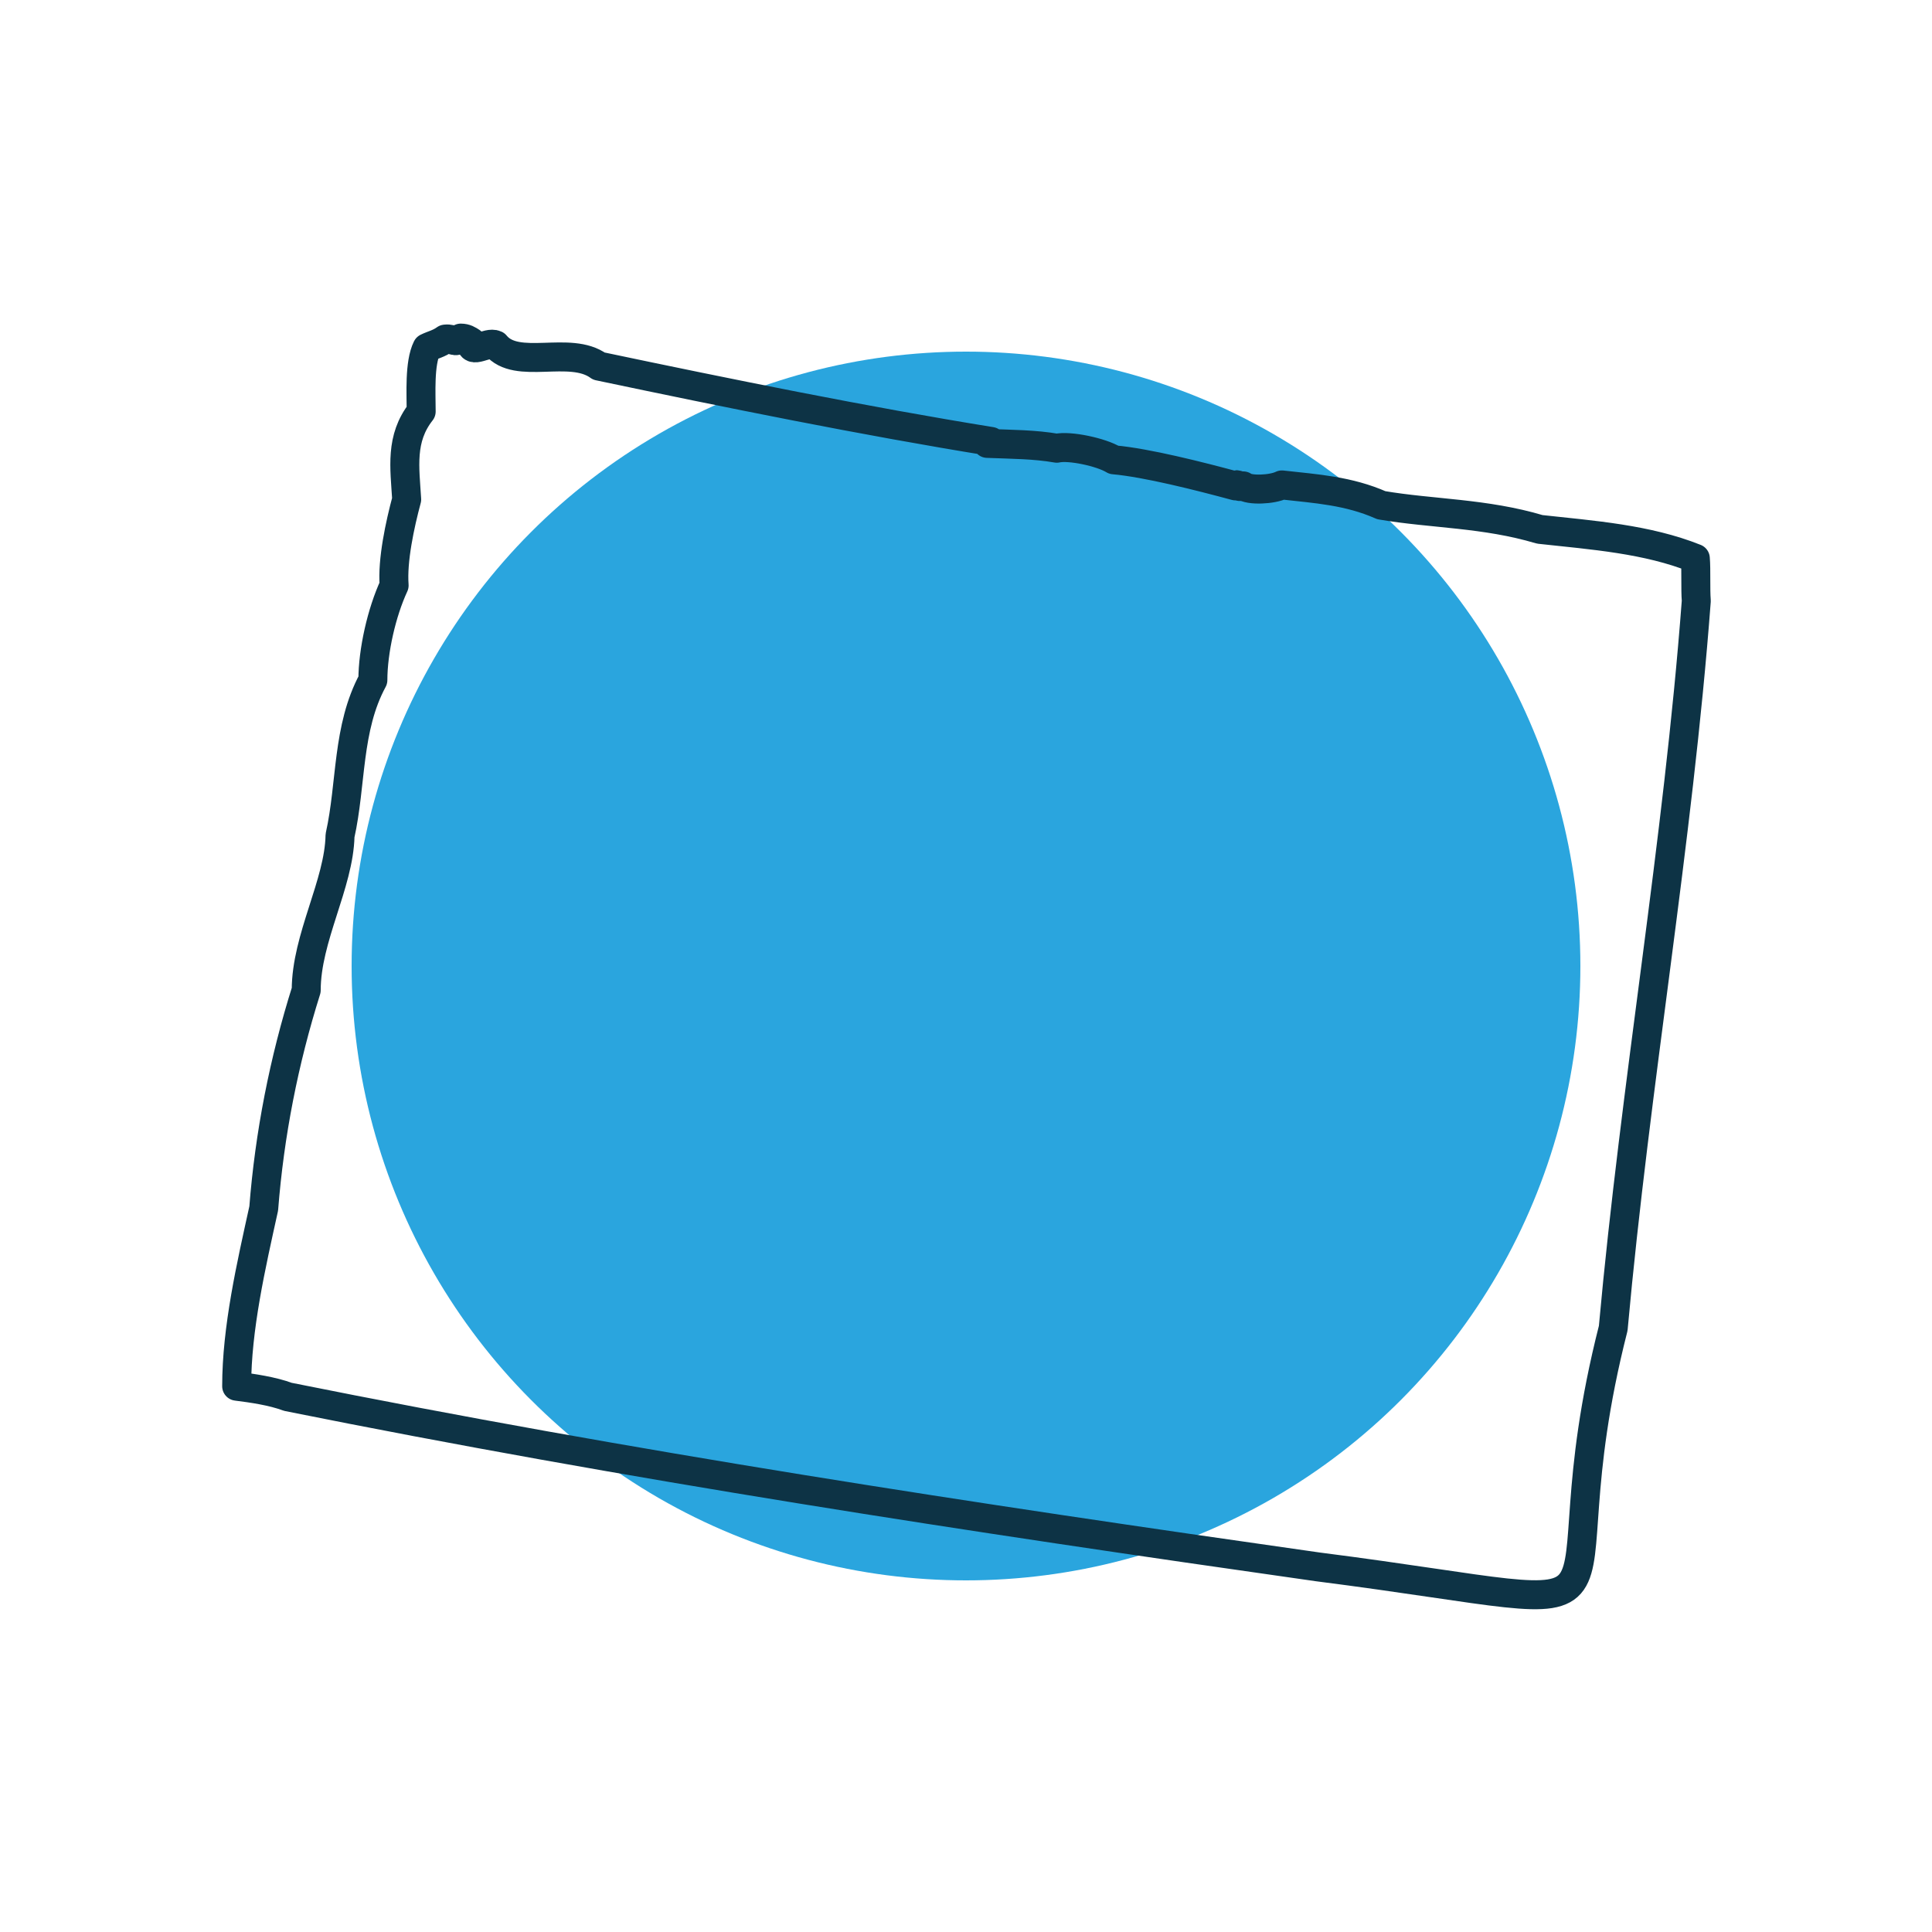
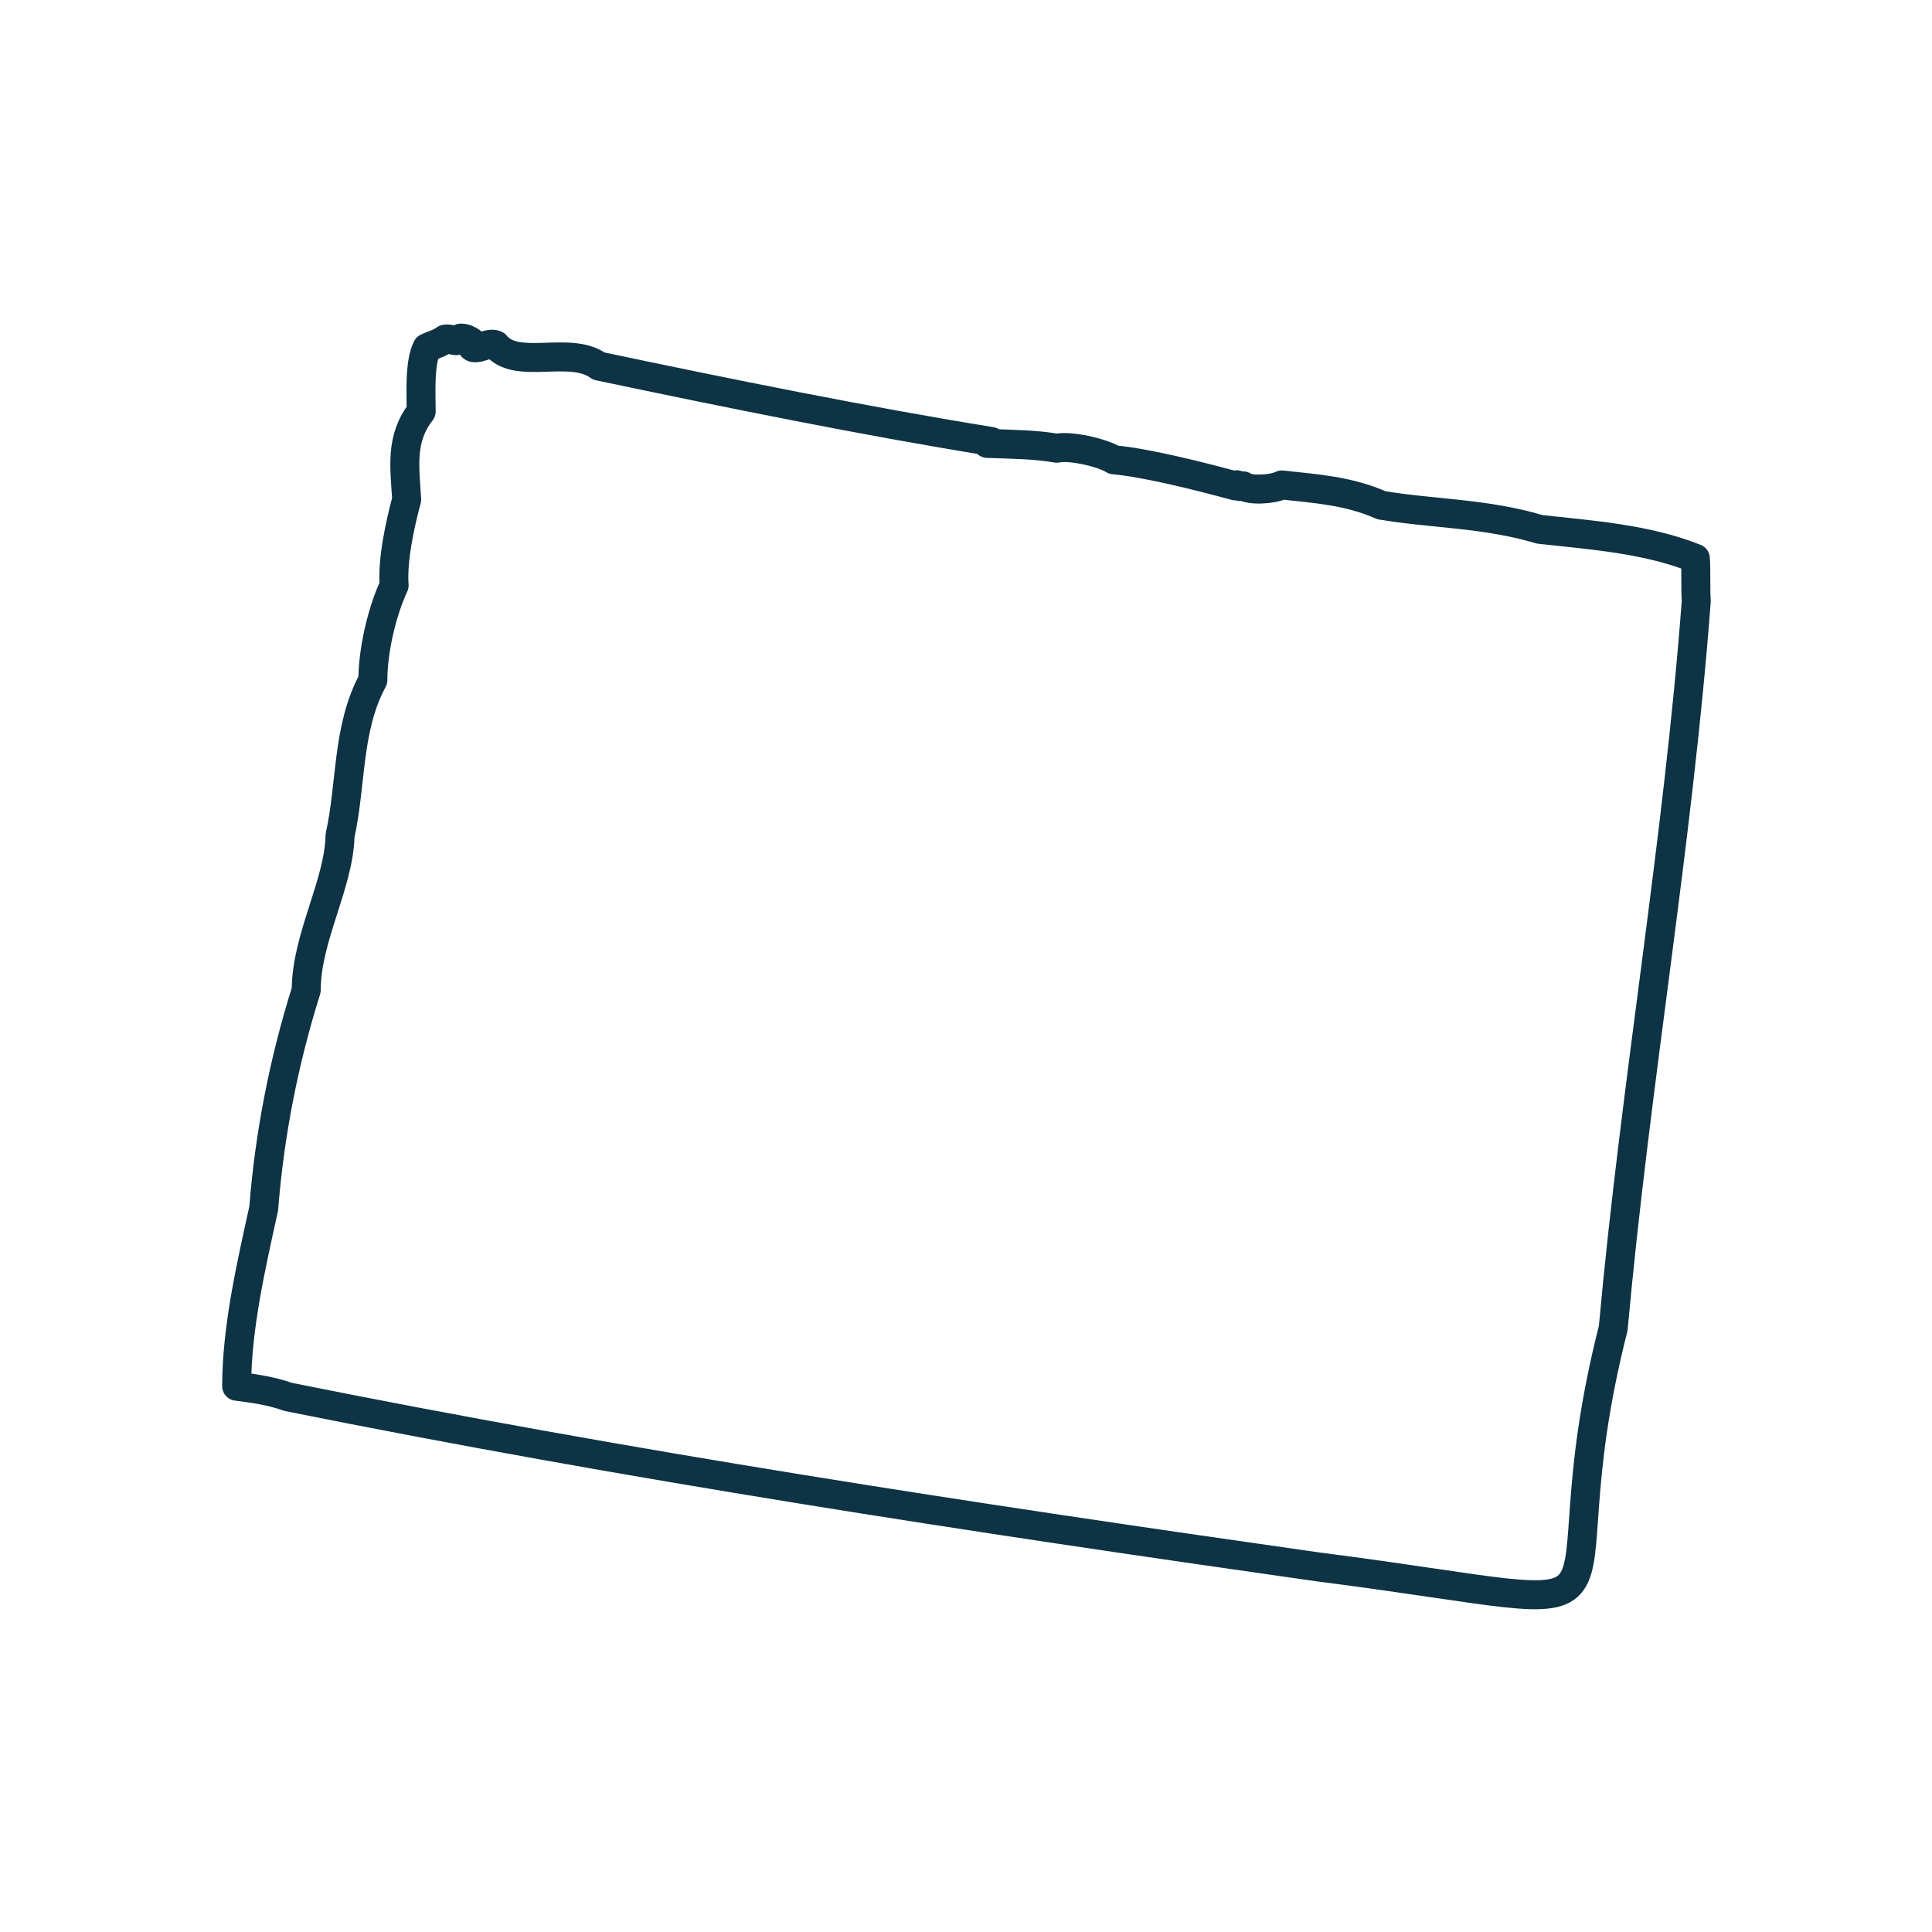
<svg xmlns="http://www.w3.org/2000/svg" version="1.1" id="Layer_1" x="0px" y="0px" viewBox="0 0 200 200" style="enable-background:new 0 0 200 200;" xml:space="preserve">
  <style type="text/css">
	.st0{fill-rule:evenodd;clip-rule:evenodd;fill:#2AA5DE;}
	
		.st1{fill-rule:evenodd;clip-rule:evenodd;fill:none;stroke:#0D3345;stroke-width:3;stroke-linecap:round;stroke-linejoin:round;stroke-miterlimit:10;}
</style>
  <g>
-     <circle class="st0" cx="100" cy="100" r="63.6" />
-   </g>
+     </g>
  <path class="st1" d="M47.7,35c0.5,0,0.8,0.2,1.1,0.4c-0.2,1.4,1.7-0.1,2.5,0.3c2.2,2.7,7.7,0,10.7,2.2c13.3,2.8,27.6,5.7,40.6,7.8  c0,0,0,0,0,0.1c-0.1,0-0.2,0.1-0.4,0.1c2.6,0.1,4.9,0.1,7.2,0.5c1.3-0.3,4.6,0.4,5.9,1.2c3.4,0.3,8.9,1.7,12.6,2.7  c0.1-0.2,0-0.1,0.2-0.1c0,0.2,0.4,0.2,0.6,0.1c0.6,0.5,3,0.4,4-0.1c3.6,0.4,6.9,0.6,10.3,2.1c5.3,0.9,10.7,0.8,16.4,2.5  c5.5,0.6,11.1,1,16.1,3c0.1,1.2,0,3.2,0.1,4.4c-1.9,25.2-6.3,49.9-8.6,75.3c-8.2,32.2,7,29.5-30.6,24.7  c-35.9-5.1-71.3-10.5-106.6-17.6c-1.6-0.6-3.7-0.9-5.3-1.1c0-6,1.5-12.5,2.8-18.4c0.6-7.7,2.1-15.3,4.4-22.6c0-5.4,3.4-11,3.5-16  c1.2-5.4,0.7-11.1,3.4-16.1c0-3,0.9-7,2.2-9.8c-0.2-2.6,0.6-6.3,1.3-8.9c-0.2-3.3-0.7-6.3,1.5-9.1c0-1.8-0.2-5,0.6-6.6  c0.6-0.3,1.2-0.4,1.9-0.9C47,35,47,35.6,47.7,35z" />
</svg>